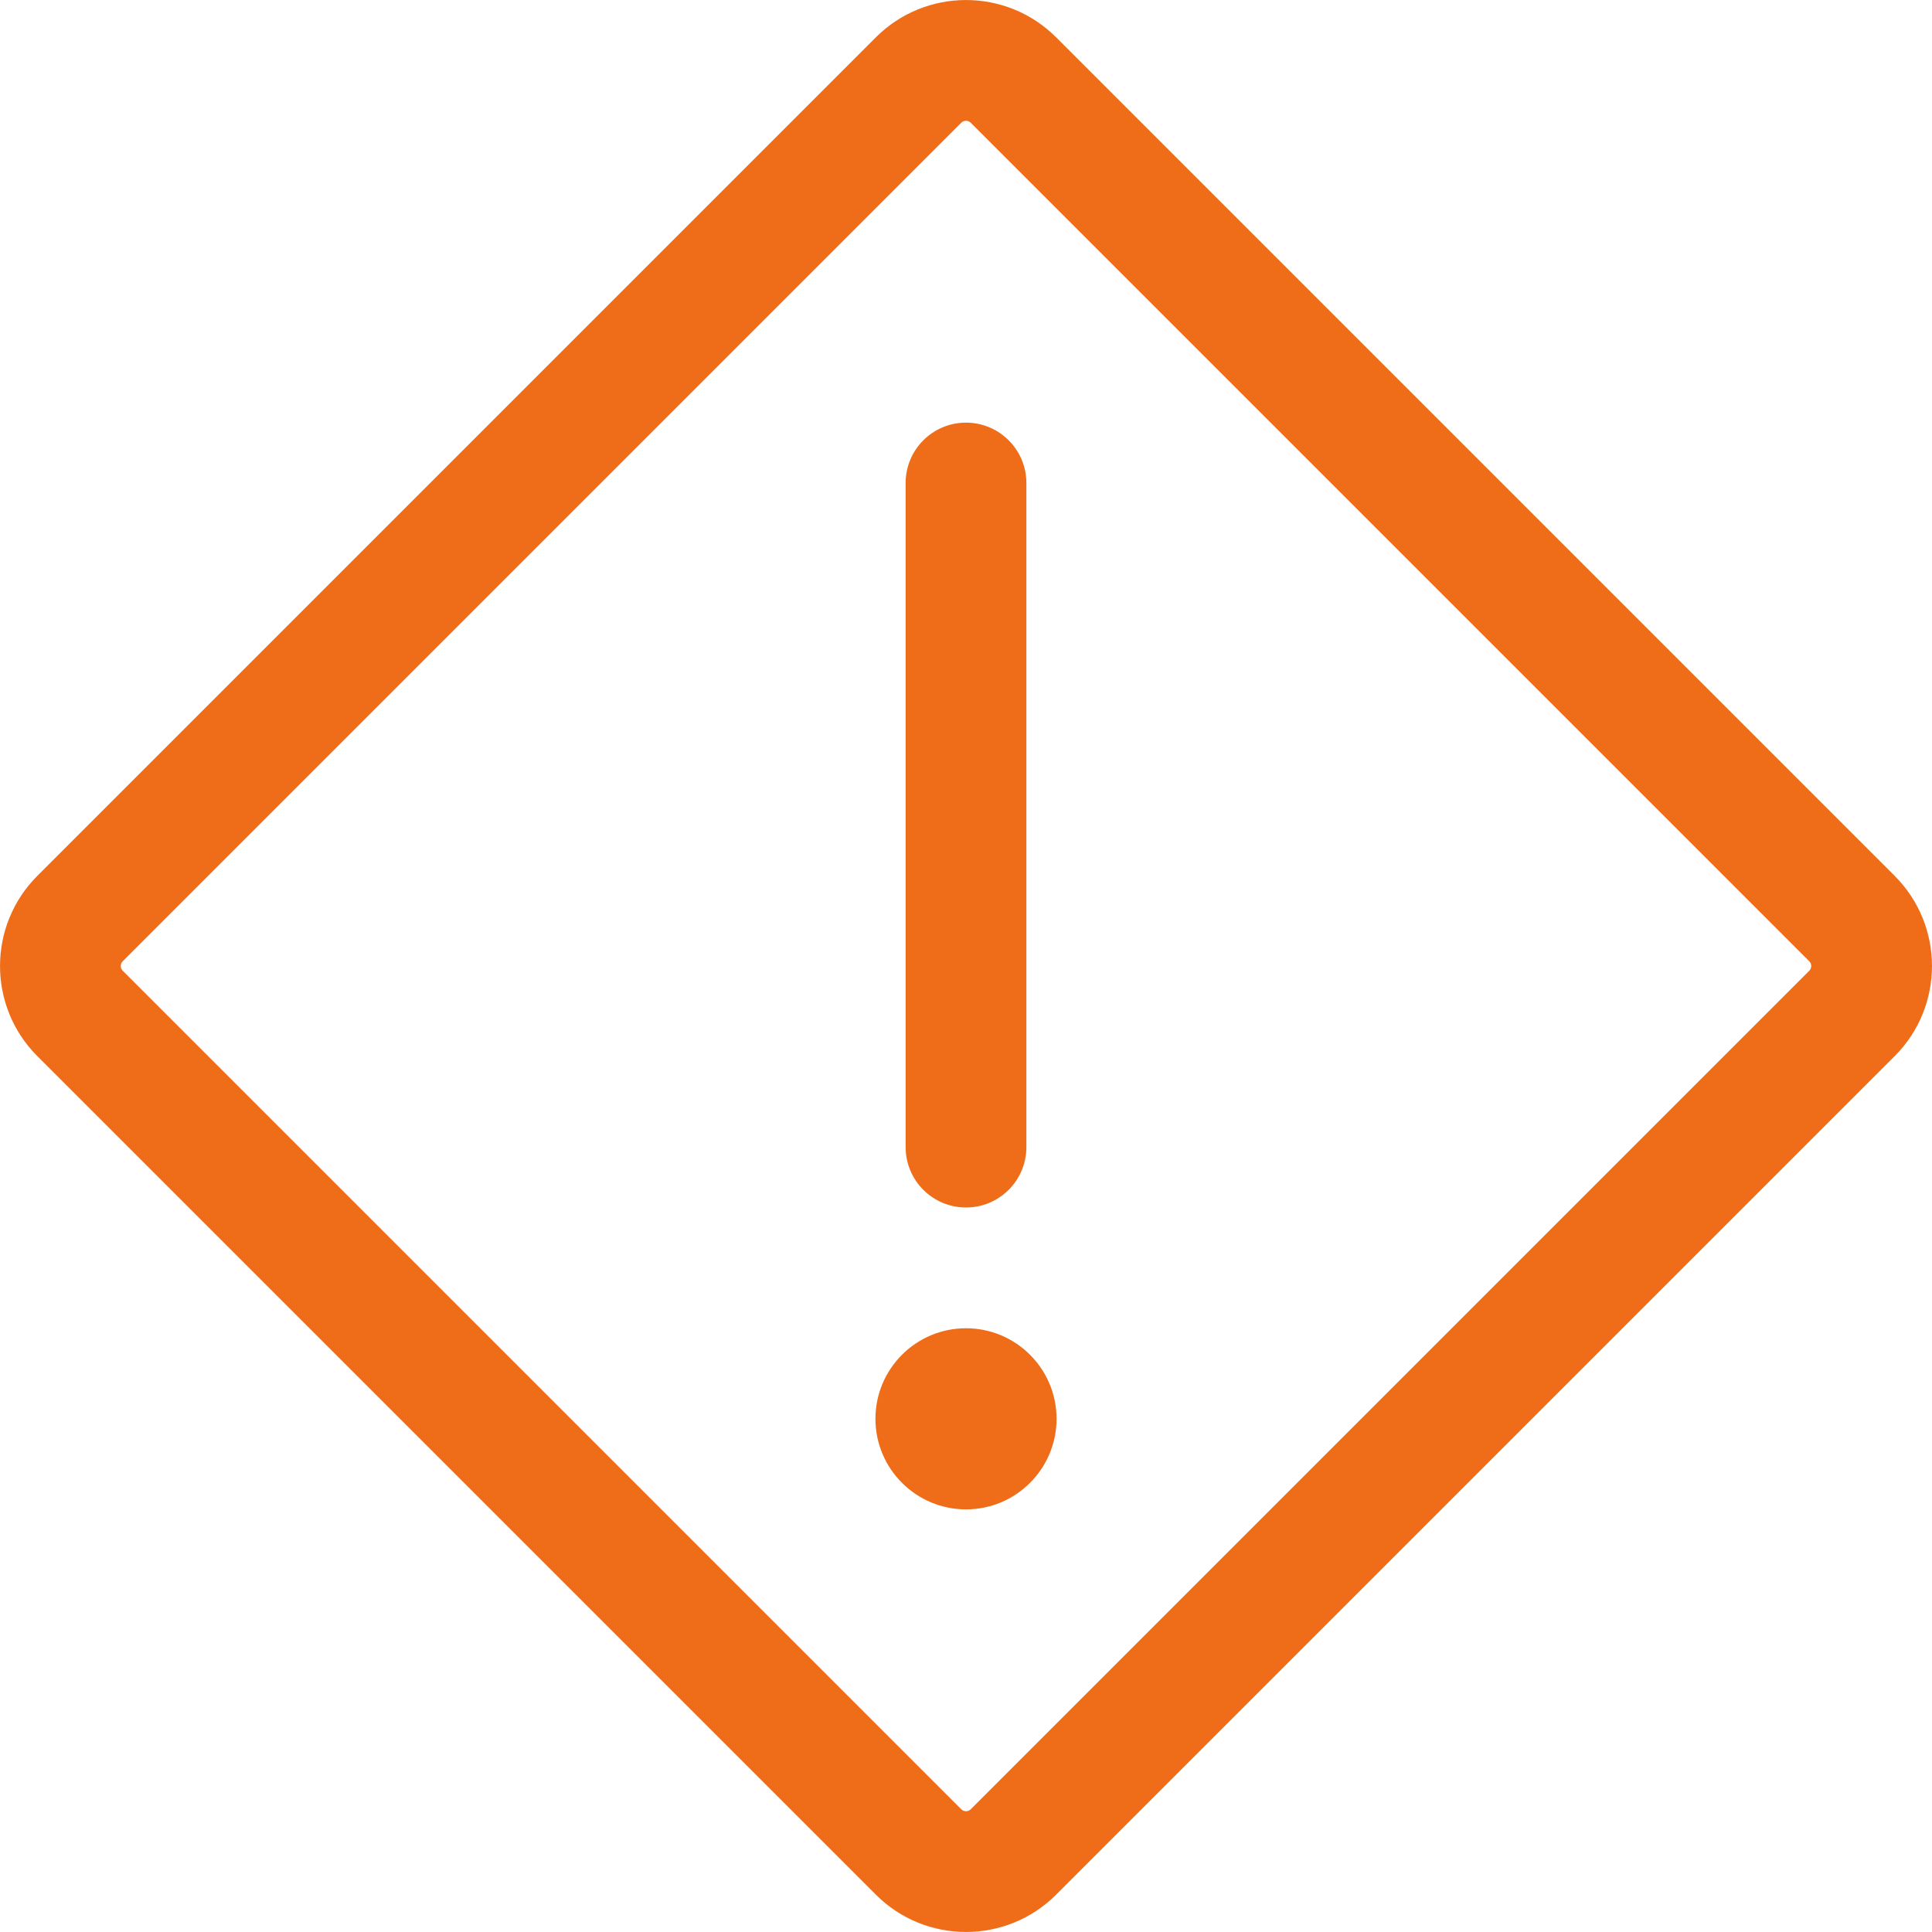
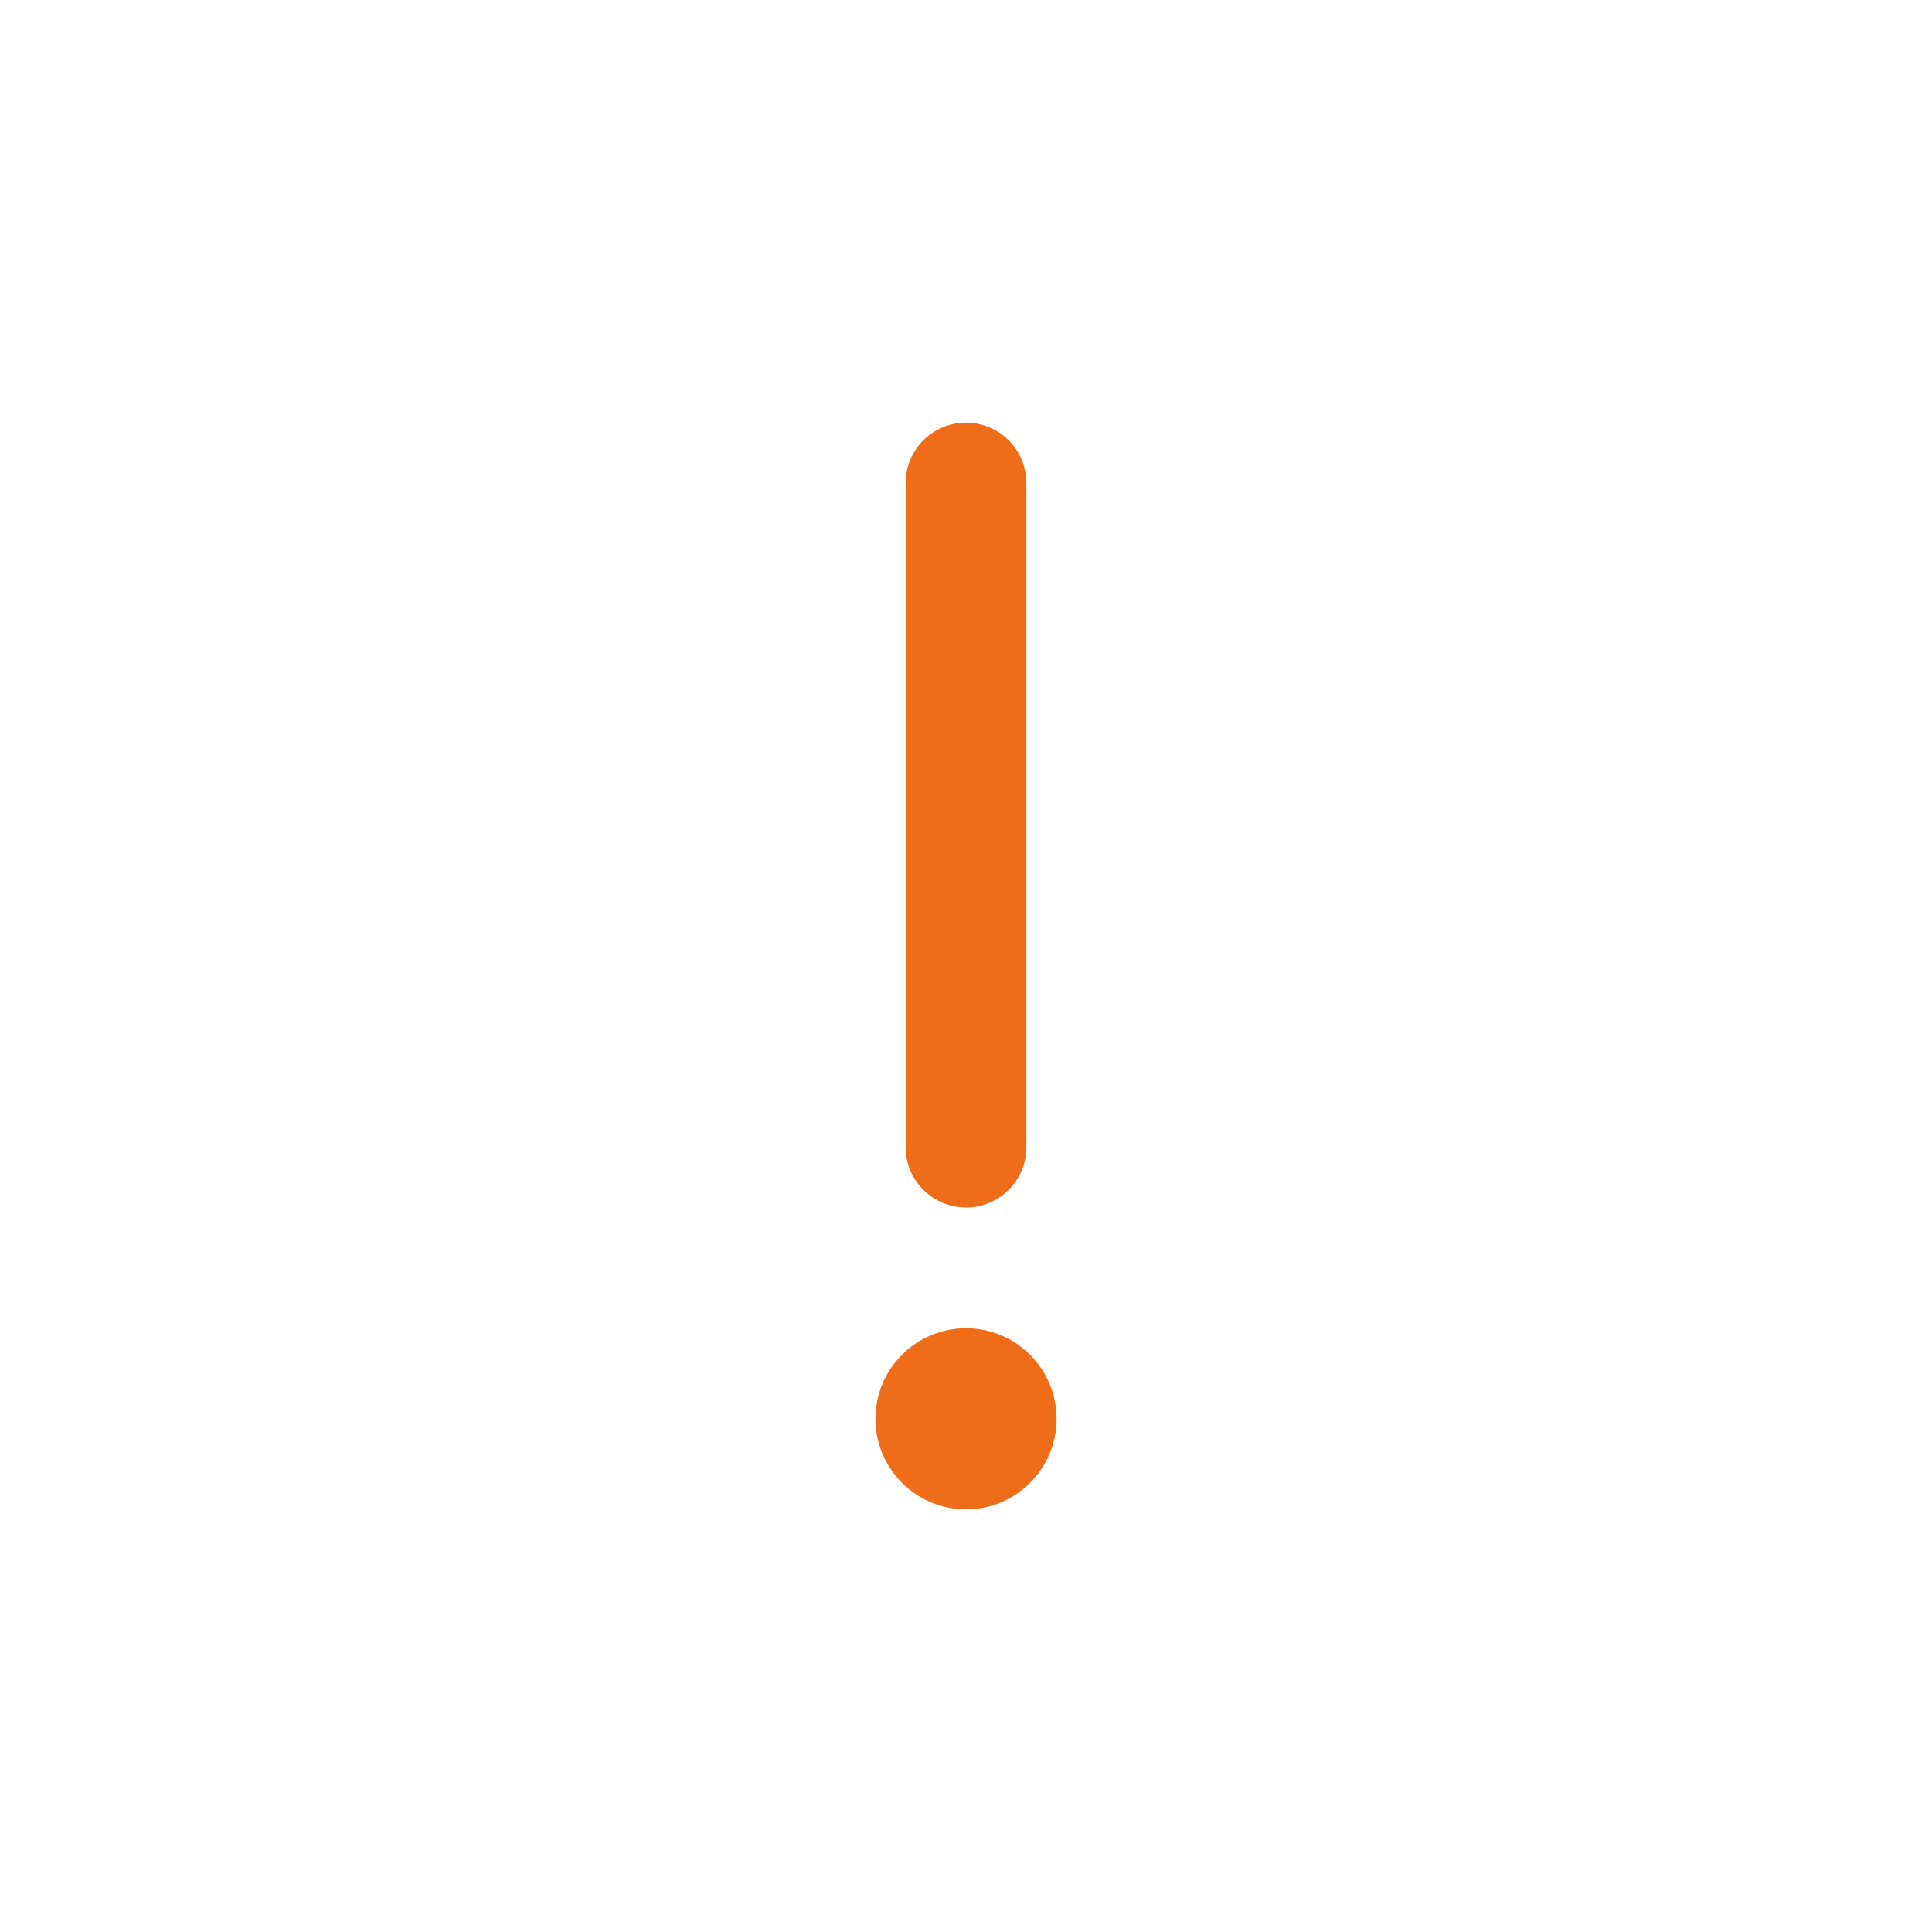
<svg xmlns="http://www.w3.org/2000/svg" width="24" height="24" viewBox="0 0 24 24">
  <g fill="#EF6D19" fill-rule="evenodd">
-     <path d="M13.119.463l10.418 10.418c.617.618.617 1.62 0 2.238L13.119 23.537c-.618.617-1.62.617-2.238 0L.463 13.119c-.617-.618-.617-1.62 0-2.238L10.881.463c.618-.617 1.62-.617 2.238 0zm-1.177 1.061L1.524 11.942c-.032.032-.032.084 0 .116l10.418 10.418c.032.032.084.032.116 0l10.418-10.418c.032-.032.032-.084 0-.116L12.058 1.524c-.032-.032-.084-.032-.116 0z" />
-     <path d="M12 16.5c.621 0 1.125.504 1.125 1.125S12.621 18.75 12 18.75s-1.125-.504-1.125-1.125S11.379 16.5 12 16.5zm0-11.25c.414 0 .75.336.75.75v8.25c0 .414-.336.75-.75.75s-.75-.336-.75-.75V6c0-.414.336-.75.75-.75z" />
+     <path d="M12 16.5c.621 0 1.125.504 1.125 1.125S12.621 18.75 12 18.75s-1.125-.504-1.125-1.125S11.379 16.5 12 16.5m0-11.25c.414 0 .75.336.75.75v8.25c0 .414-.336.75-.75.75s-.75-.336-.75-.75V6c0-.414.336-.75.75-.75z" />
  </g>
</svg>